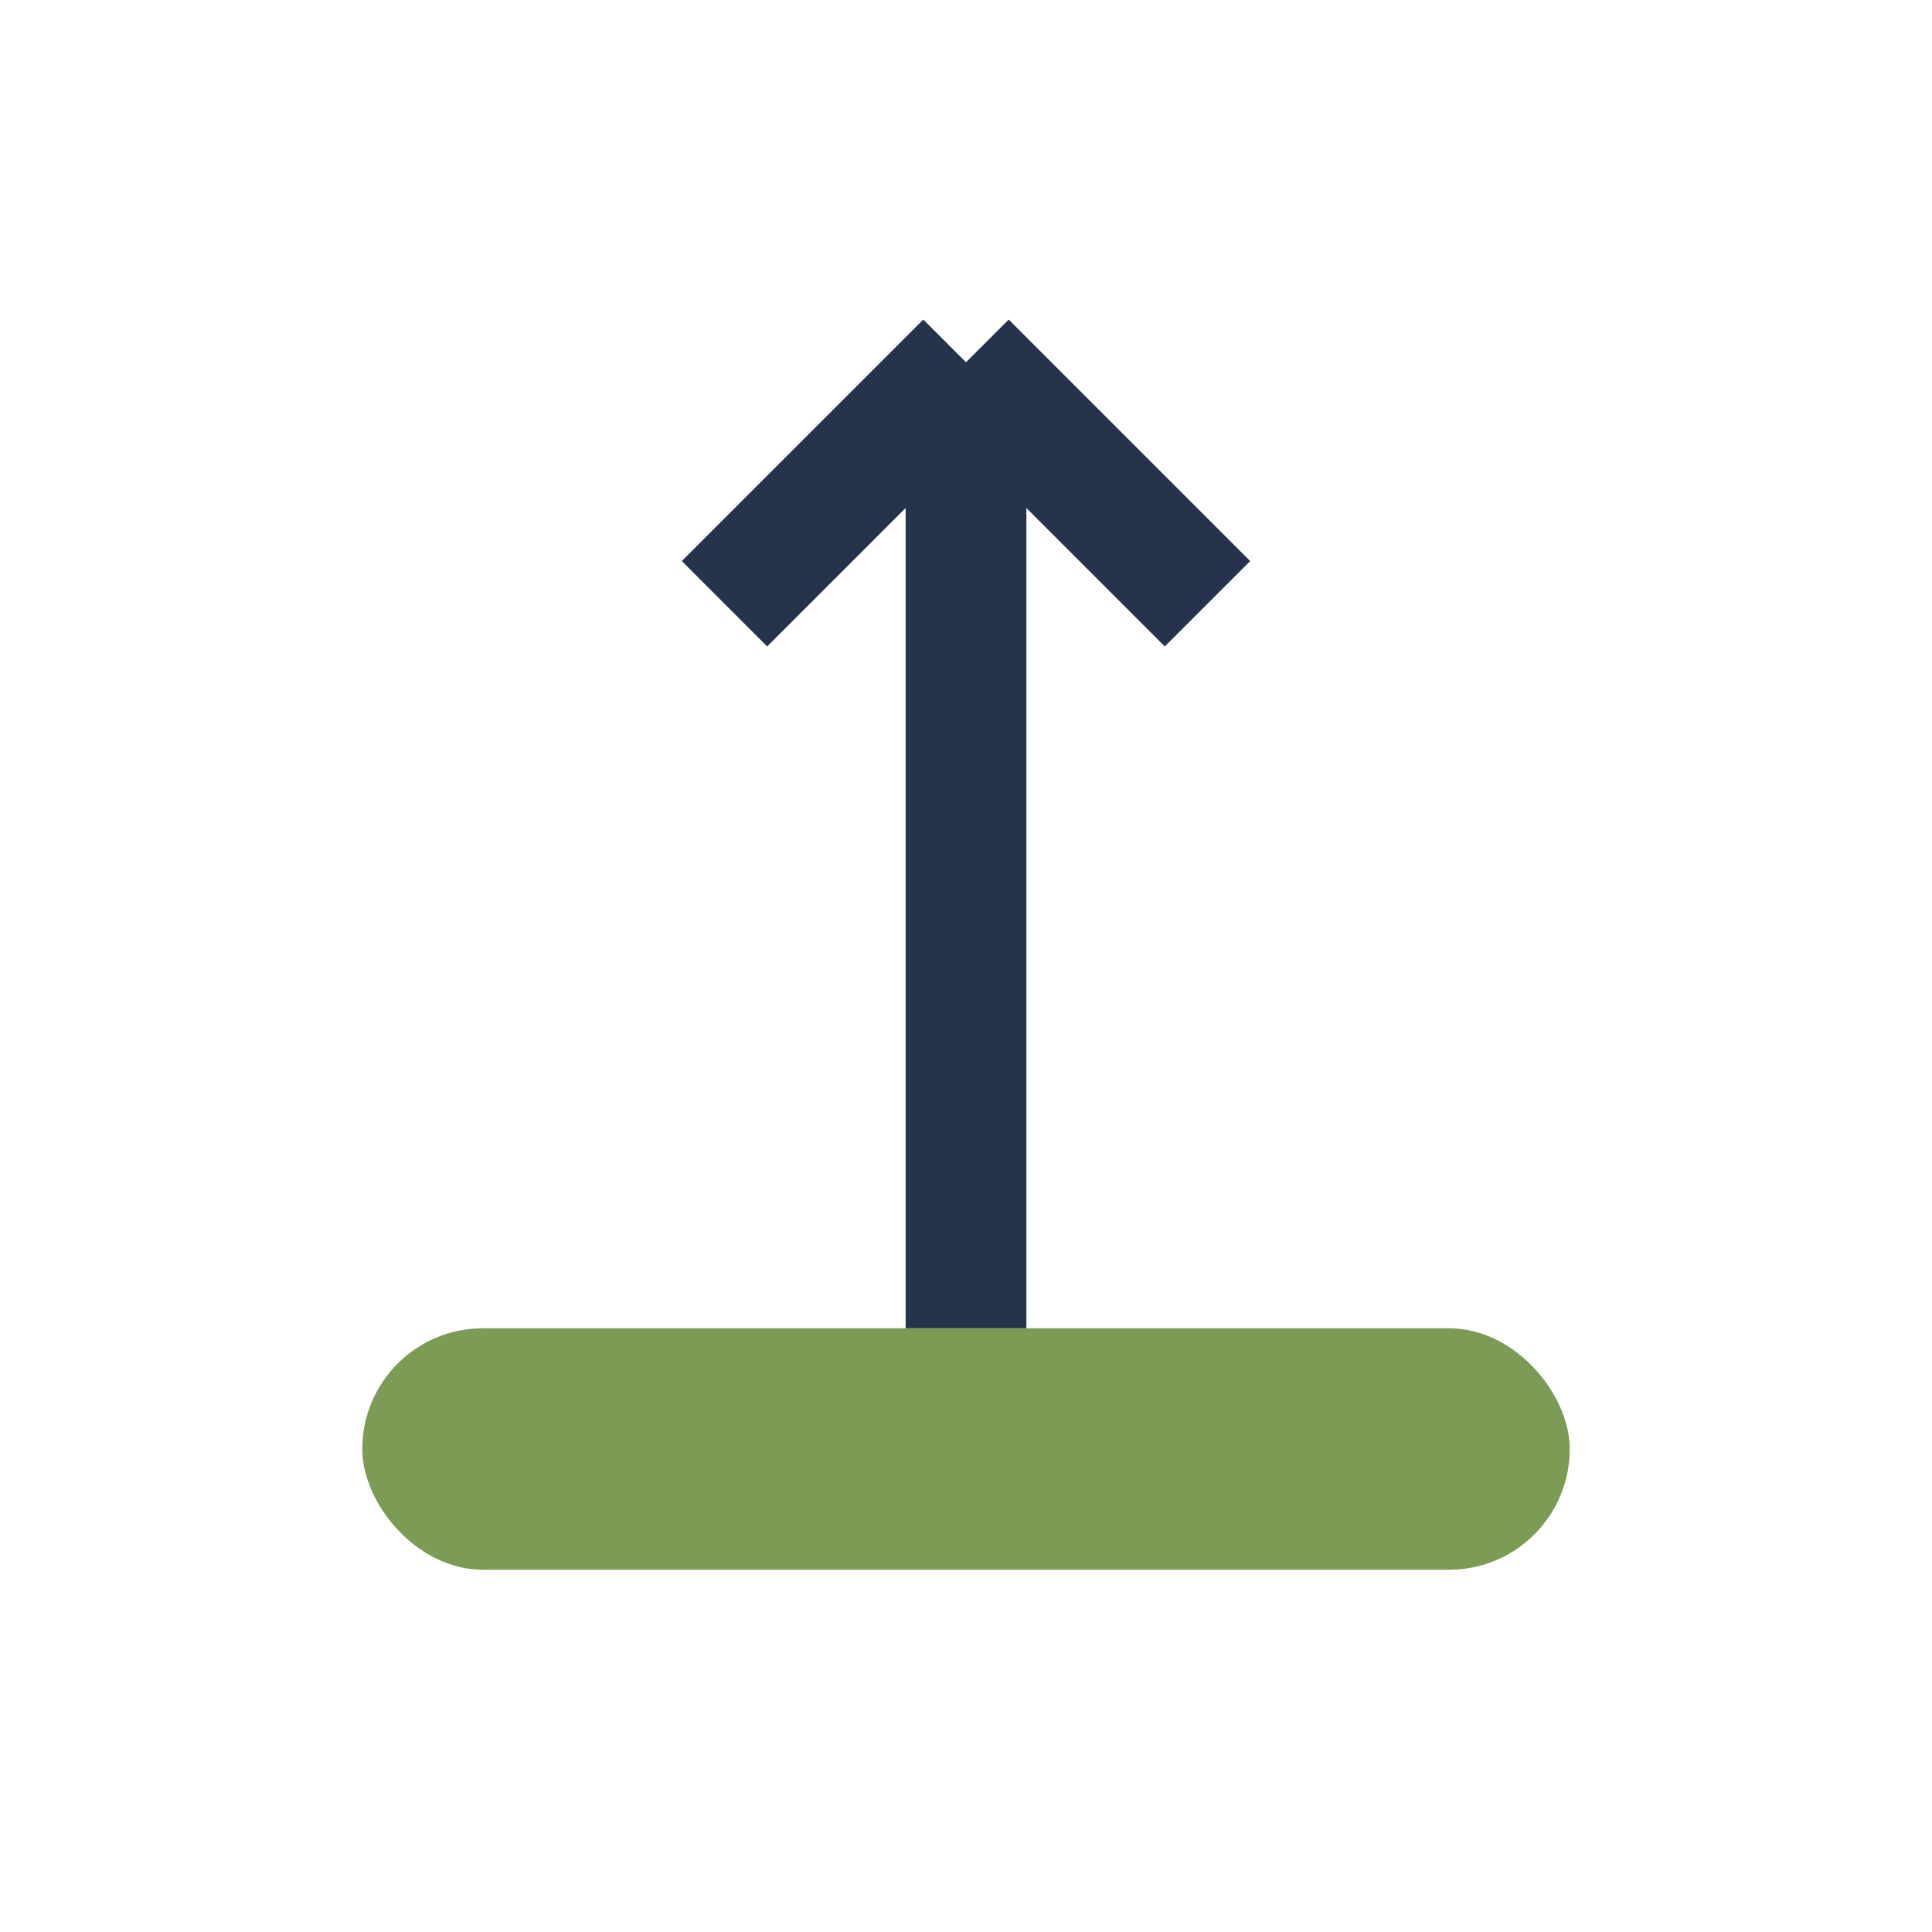
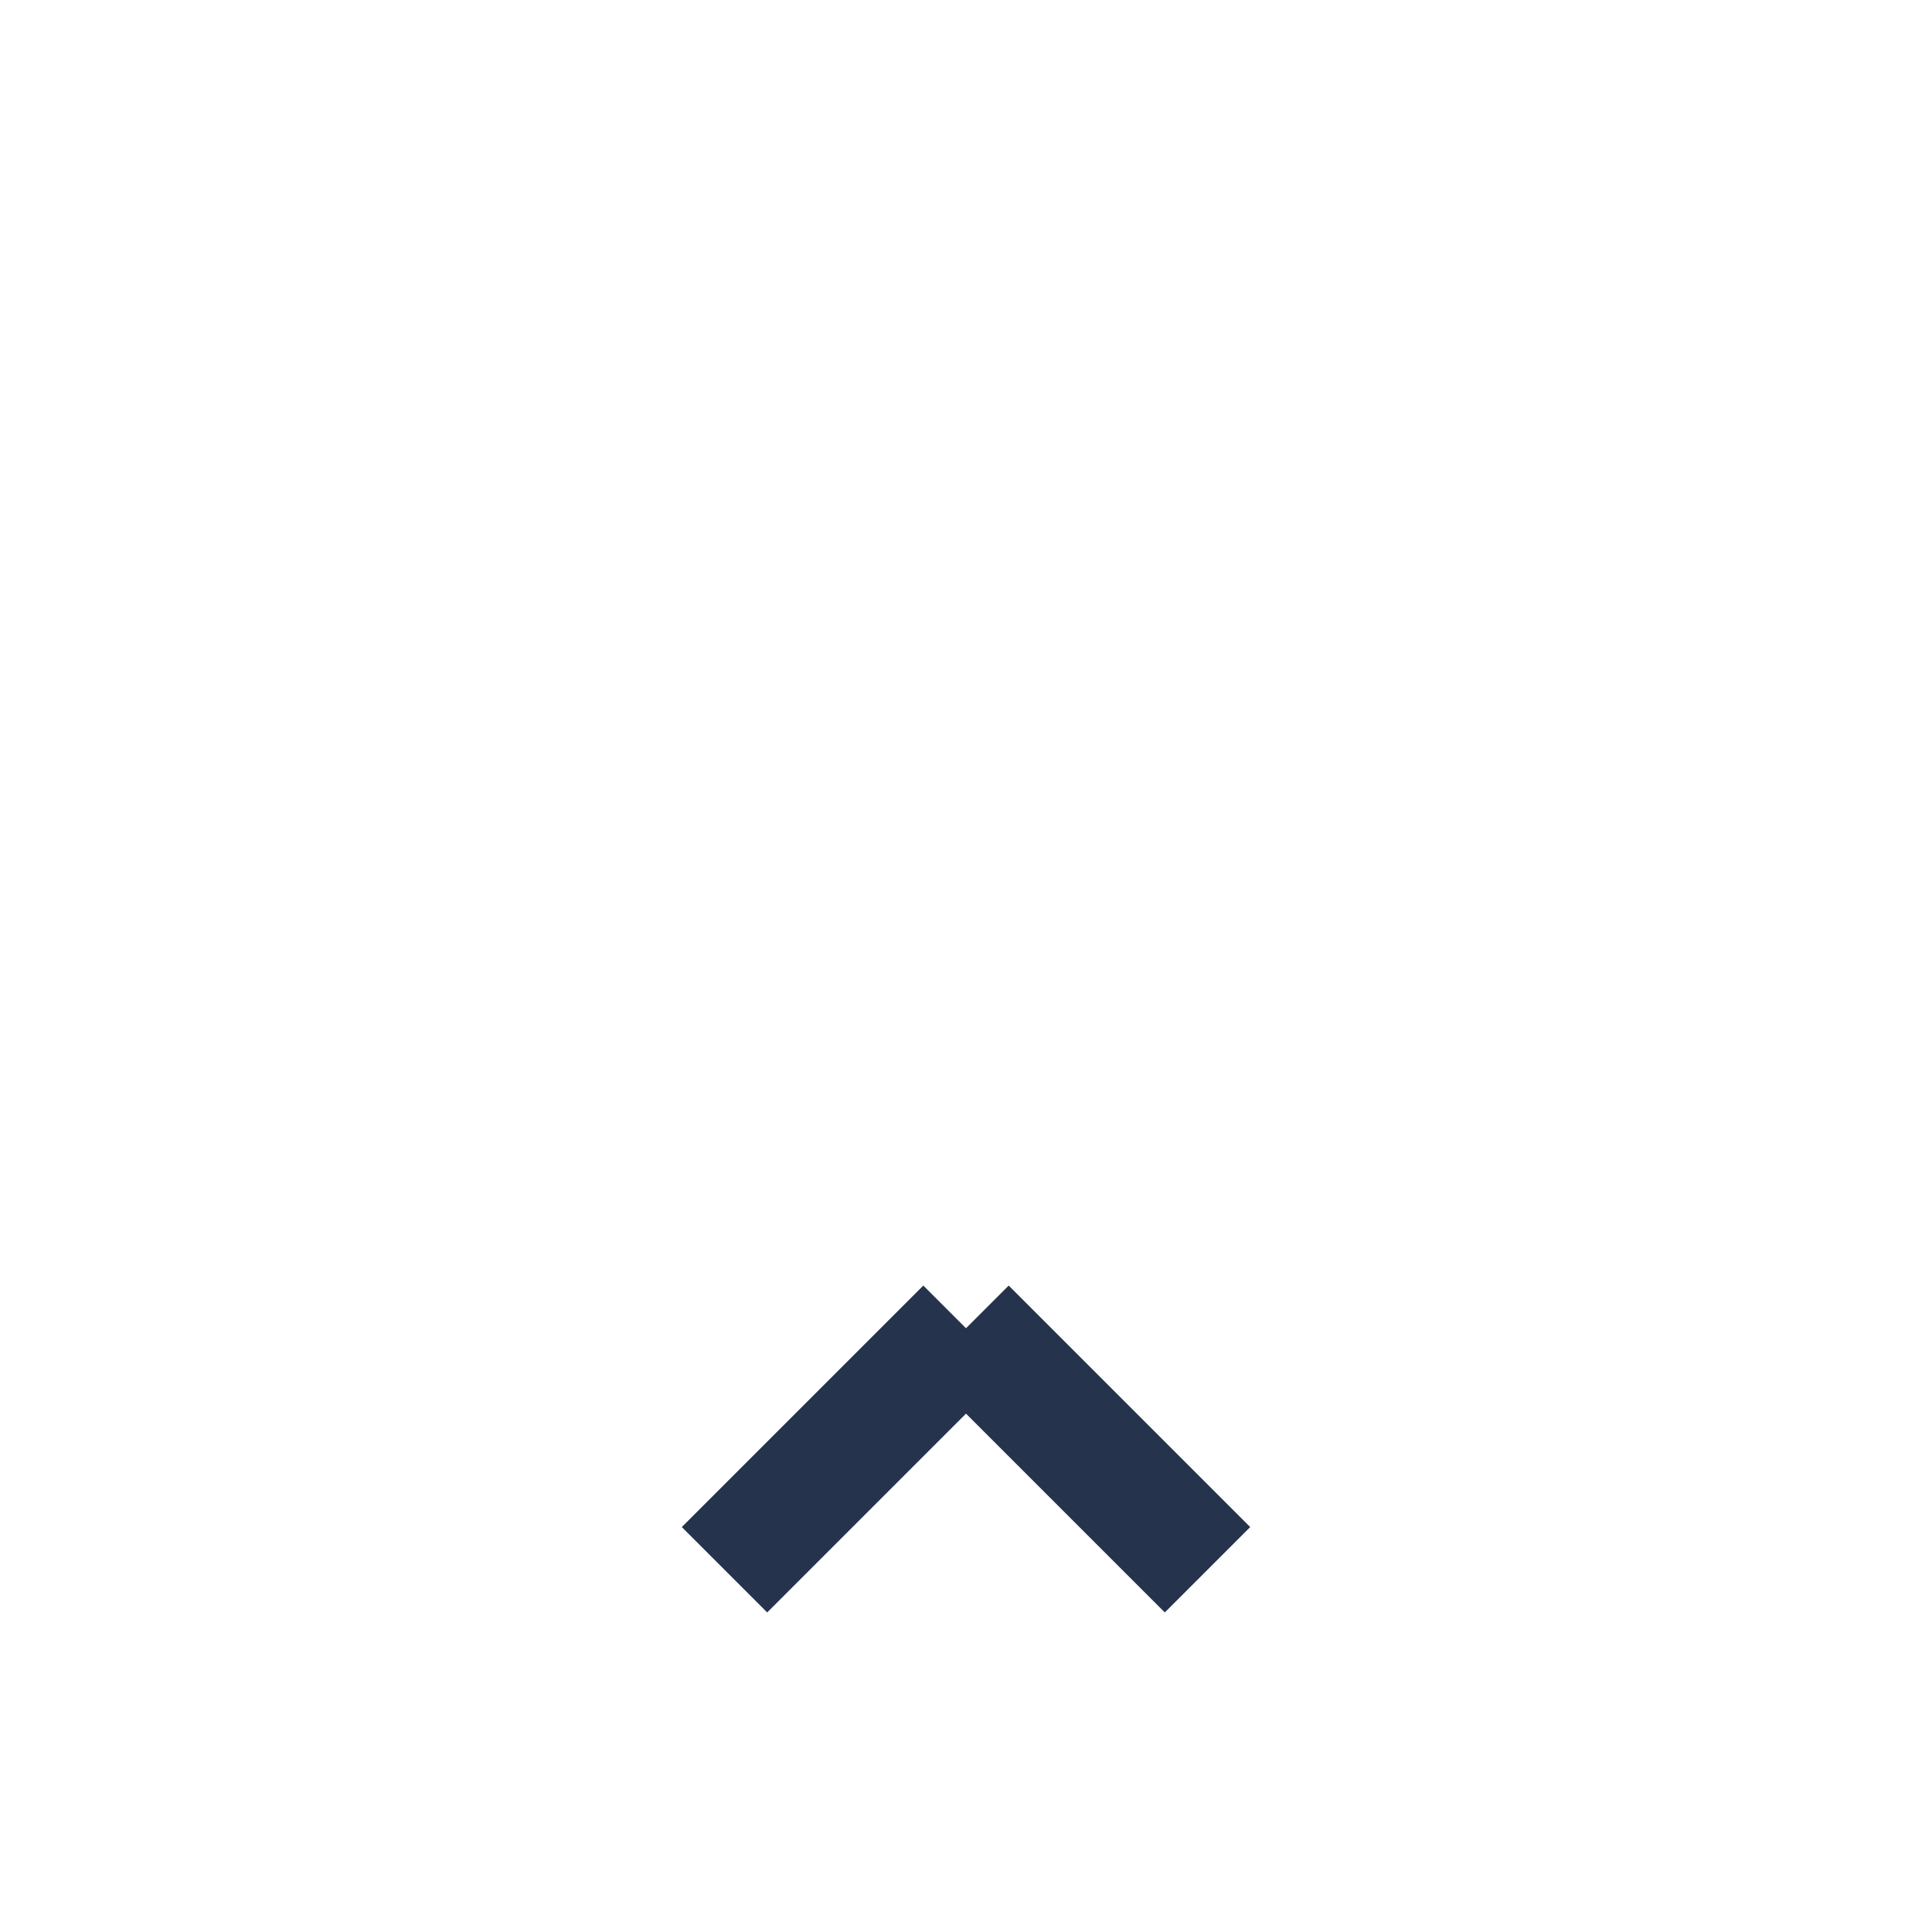
<svg xmlns="http://www.w3.org/2000/svg" width="32" height="32" viewBox="0 0 32 32">
-   <rect x="6" y="22" width="20" height="4" rx="2" fill="#7C9B55" />
-   <path d="M16 22V6m0 0l4 4m-4-4l-4 4" stroke="#25344C" stroke-width="2" fill="none" />
+   <path d="M16 22m0 0l4 4m-4-4l-4 4" stroke="#25344C" stroke-width="2" fill="none" />
</svg>